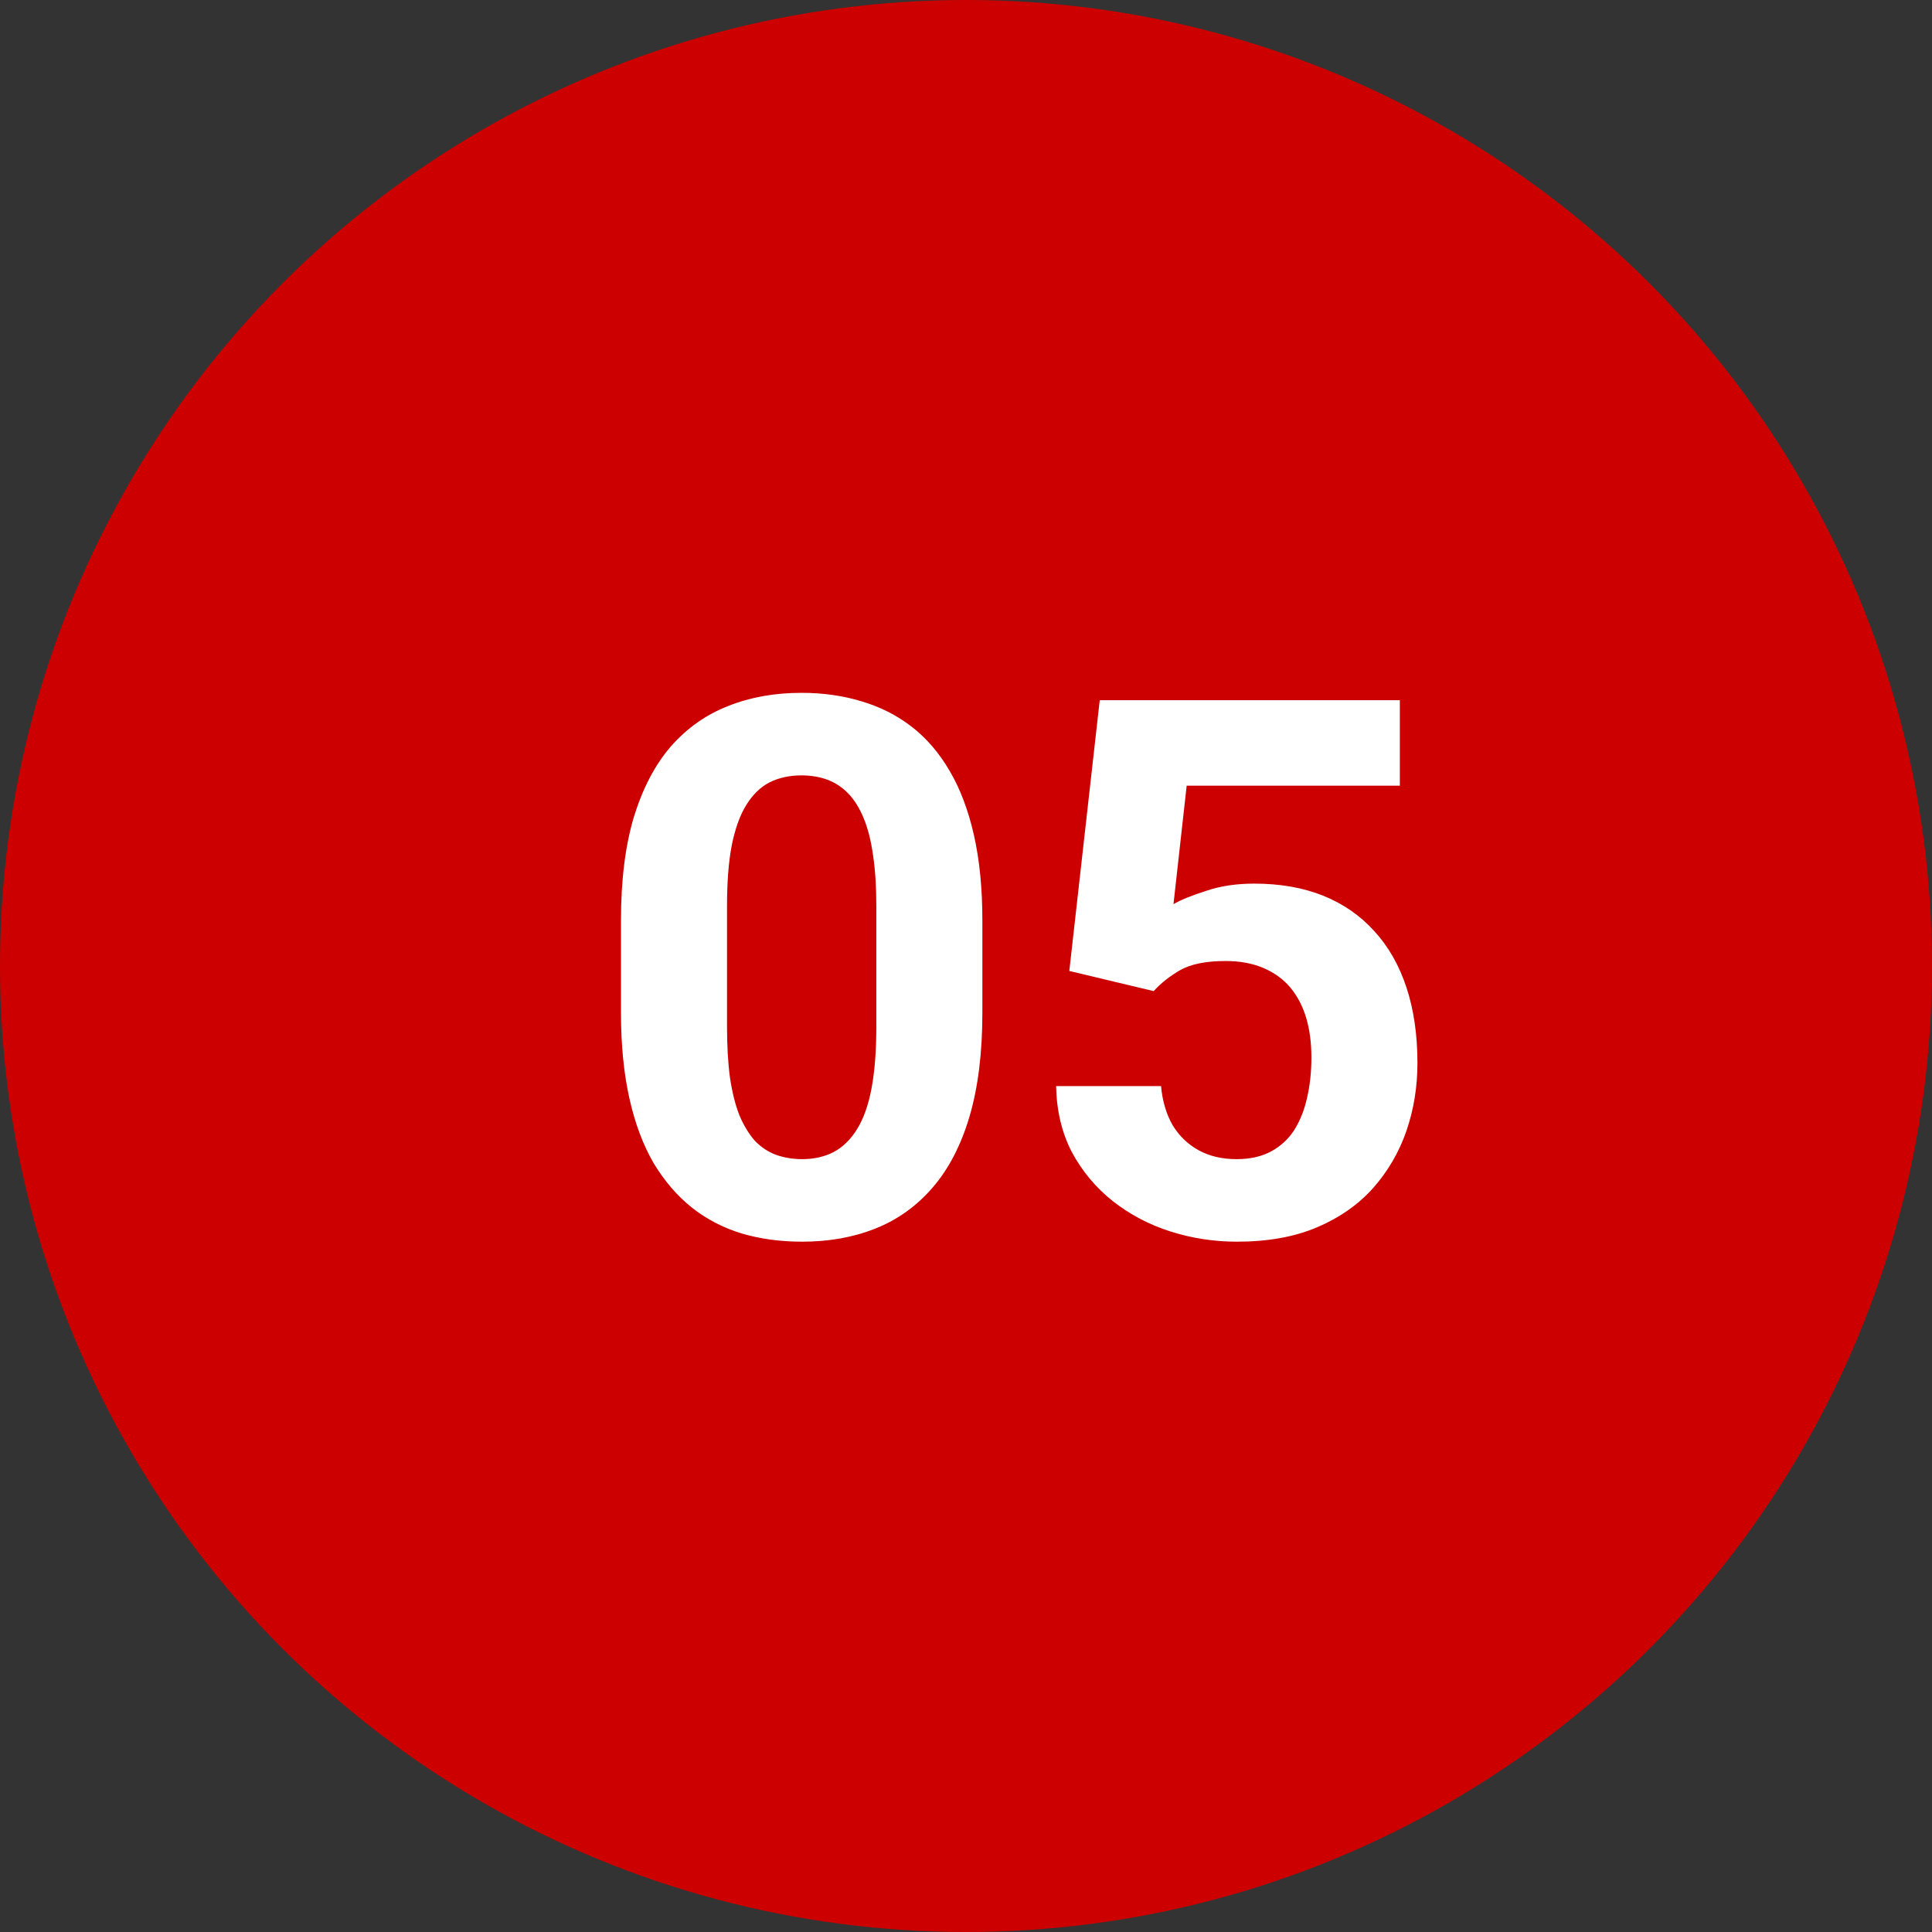
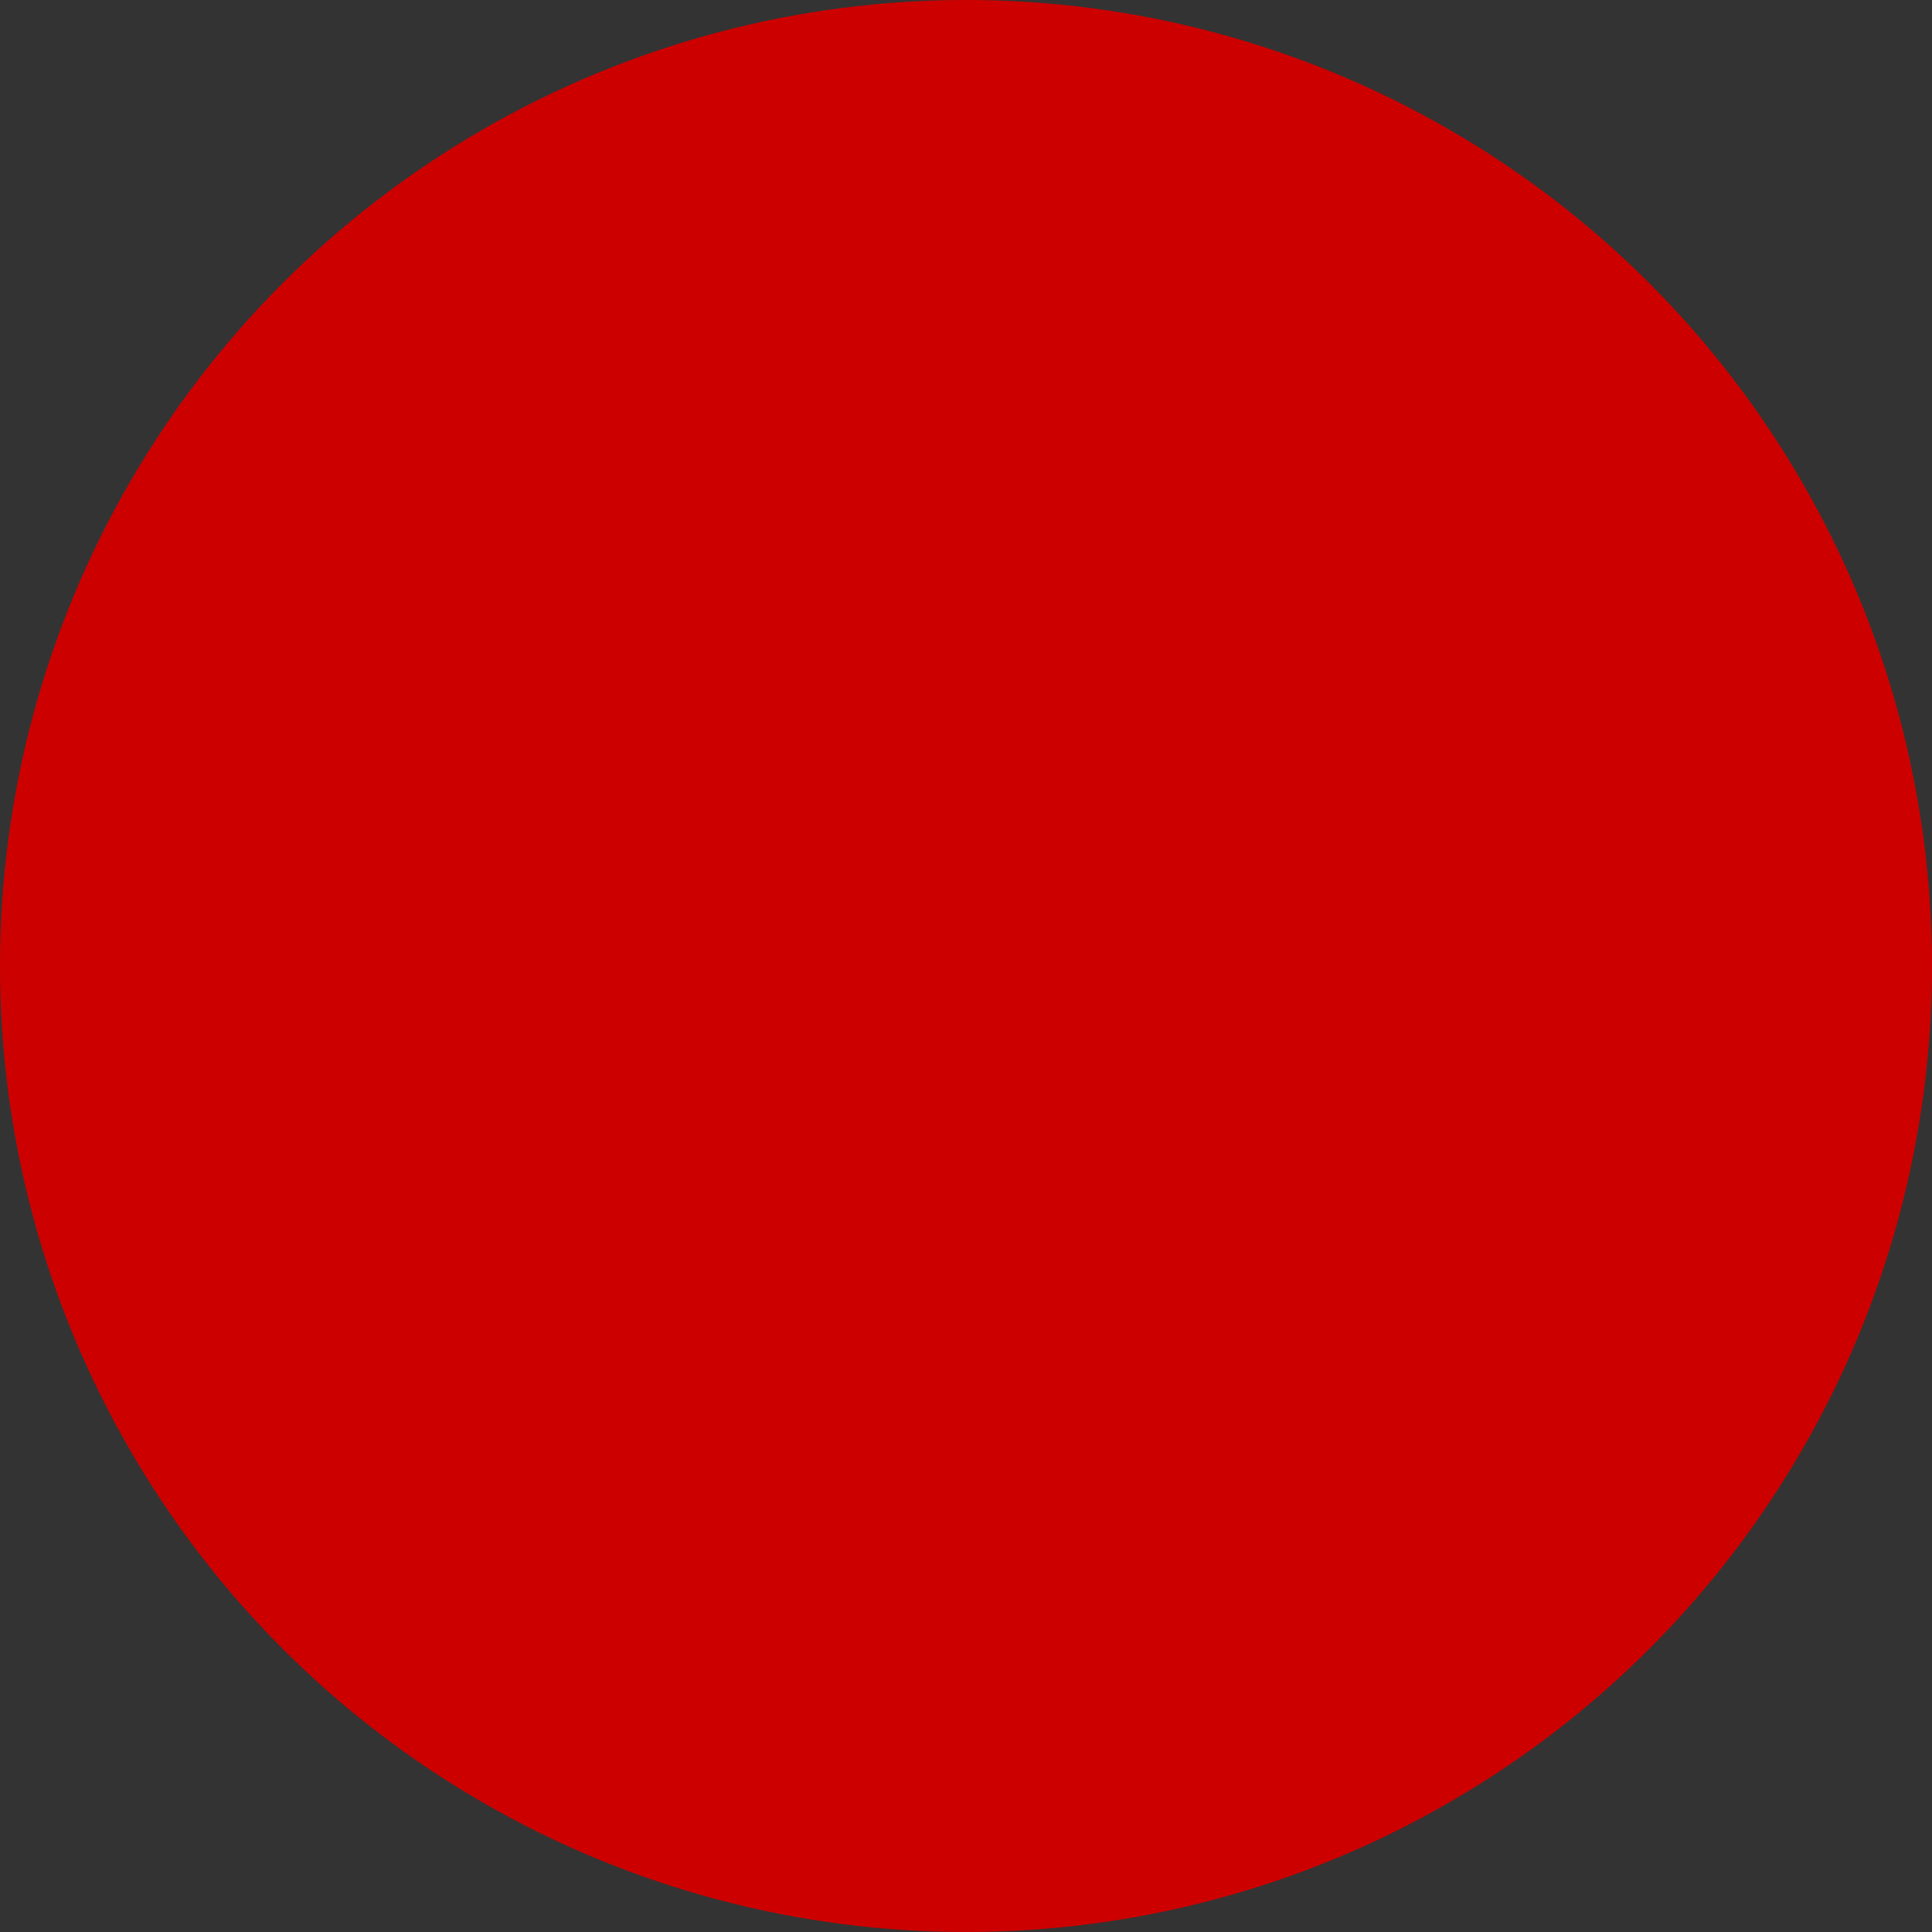
<svg xmlns="http://www.w3.org/2000/svg" width="36" height="36" viewBox="0 0 36 36" fill="none">
  <rect x="0" y="0" width="36" height="36" fill="#333333" stroke="none" />
  <circle cx="18" cy="18" r="18" fill="#CD0000" />
-   <path d="M18.305 17.148V18.871C18.305 19.619 18.225 20.263 18.065 20.806C17.906 21.343 17.676 21.785 17.375 22.132C17.079 22.474 16.726 22.727 16.315 22.891C15.905 23.055 15.45 23.137 14.948 23.137C14.547 23.137 14.174 23.087 13.827 22.986C13.481 22.881 13.169 22.72 12.891 22.501C12.617 22.282 12.38 22.006 12.18 21.674C11.984 21.337 11.833 20.936 11.729 20.471C11.624 20.006 11.571 19.473 11.571 18.871V17.148C11.571 16.401 11.651 15.761 11.81 15.227C11.975 14.69 12.205 14.25 12.501 13.908C12.802 13.566 13.157 13.316 13.567 13.156C13.977 12.992 14.433 12.91 14.935 12.91C15.336 12.91 15.707 12.963 16.049 13.067C16.395 13.168 16.707 13.325 16.985 13.539C17.263 13.753 17.5 14.029 17.696 14.366C17.892 14.699 18.043 15.098 18.148 15.562C18.252 16.023 18.305 16.551 18.305 17.148ZM16.329 19.131V16.882C16.329 16.522 16.309 16.207 16.268 15.938C16.231 15.67 16.174 15.442 16.097 15.255C16.019 15.063 15.924 14.909 15.81 14.79C15.696 14.671 15.566 14.585 15.42 14.53C15.274 14.476 15.112 14.448 14.935 14.448C14.711 14.448 14.513 14.492 14.34 14.578C14.171 14.665 14.028 14.804 13.909 14.995C13.791 15.182 13.7 15.433 13.636 15.747C13.576 16.057 13.547 16.435 13.547 16.882V19.131C13.547 19.491 13.565 19.808 13.602 20.081C13.643 20.355 13.702 20.589 13.779 20.785C13.861 20.977 13.957 21.134 14.066 21.257C14.18 21.375 14.31 21.462 14.456 21.517C14.606 21.571 14.771 21.599 14.948 21.599C15.167 21.599 15.361 21.555 15.529 21.469C15.703 21.378 15.848 21.236 15.967 21.045C16.09 20.849 16.181 20.594 16.24 20.279C16.299 19.965 16.329 19.582 16.329 19.131ZM21.497 18.468L19.925 18.092L20.492 13.047H26.084V14.64H22.112L21.866 16.848C21.998 16.77 22.199 16.688 22.468 16.602C22.737 16.51 23.037 16.465 23.37 16.465C23.853 16.465 24.282 16.54 24.655 16.69C25.029 16.841 25.346 17.06 25.605 17.347C25.87 17.634 26.07 17.985 26.207 18.399C26.344 18.814 26.412 19.284 26.412 19.808C26.412 20.25 26.344 20.671 26.207 21.072C26.07 21.469 25.863 21.824 25.585 22.139C25.307 22.449 24.958 22.692 24.539 22.87C24.12 23.048 23.623 23.137 23.049 23.137C22.62 23.137 22.206 23.073 21.805 22.945C21.408 22.818 21.05 22.629 20.731 22.378C20.417 22.127 20.164 21.824 19.973 21.469C19.786 21.109 19.688 20.699 19.679 20.238H21.634C21.661 20.521 21.734 20.765 21.852 20.97C21.976 21.17 22.137 21.325 22.338 21.435C22.538 21.544 22.773 21.599 23.042 21.599C23.293 21.599 23.507 21.551 23.685 21.455C23.862 21.359 24.006 21.227 24.115 21.059C24.225 20.885 24.304 20.685 24.355 20.457C24.409 20.225 24.436 19.974 24.436 19.705C24.436 19.436 24.405 19.192 24.341 18.974C24.277 18.755 24.179 18.566 24.047 18.406C23.915 18.247 23.746 18.124 23.541 18.037C23.34 17.951 23.106 17.907 22.837 17.907C22.472 17.907 22.19 17.964 21.989 18.078C21.793 18.192 21.629 18.322 21.497 18.468Z" fill="white" />
</svg>